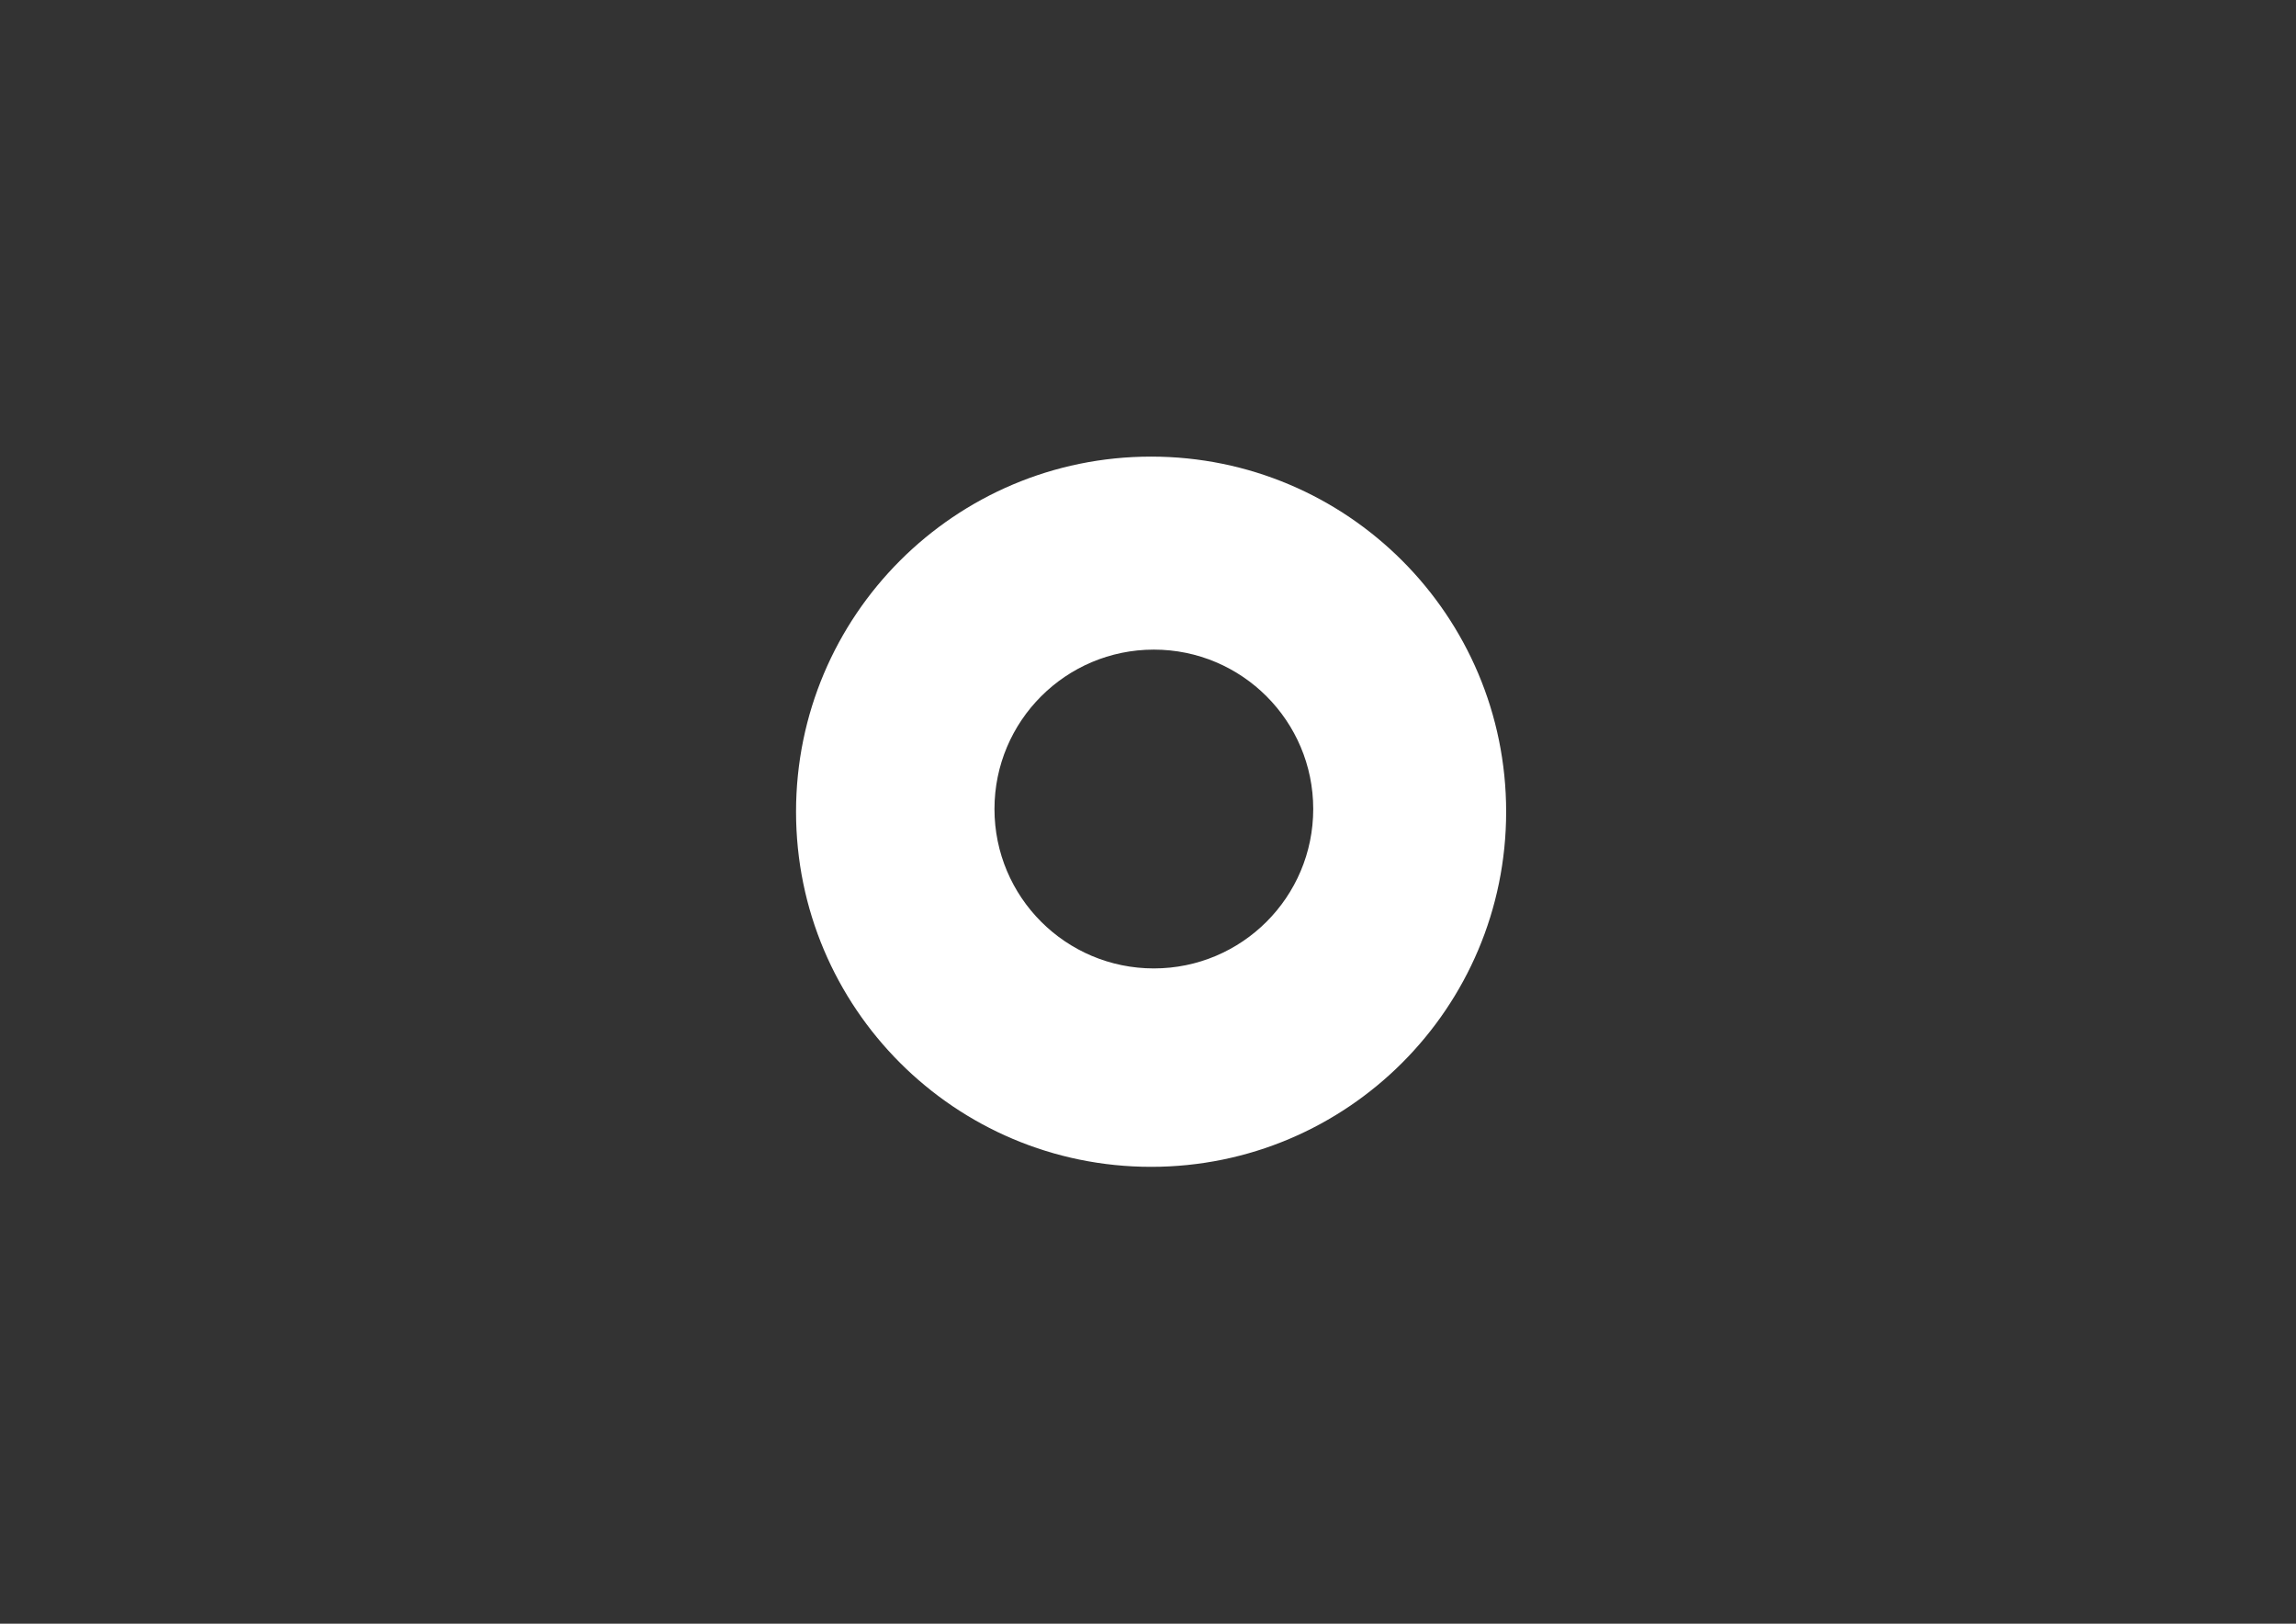
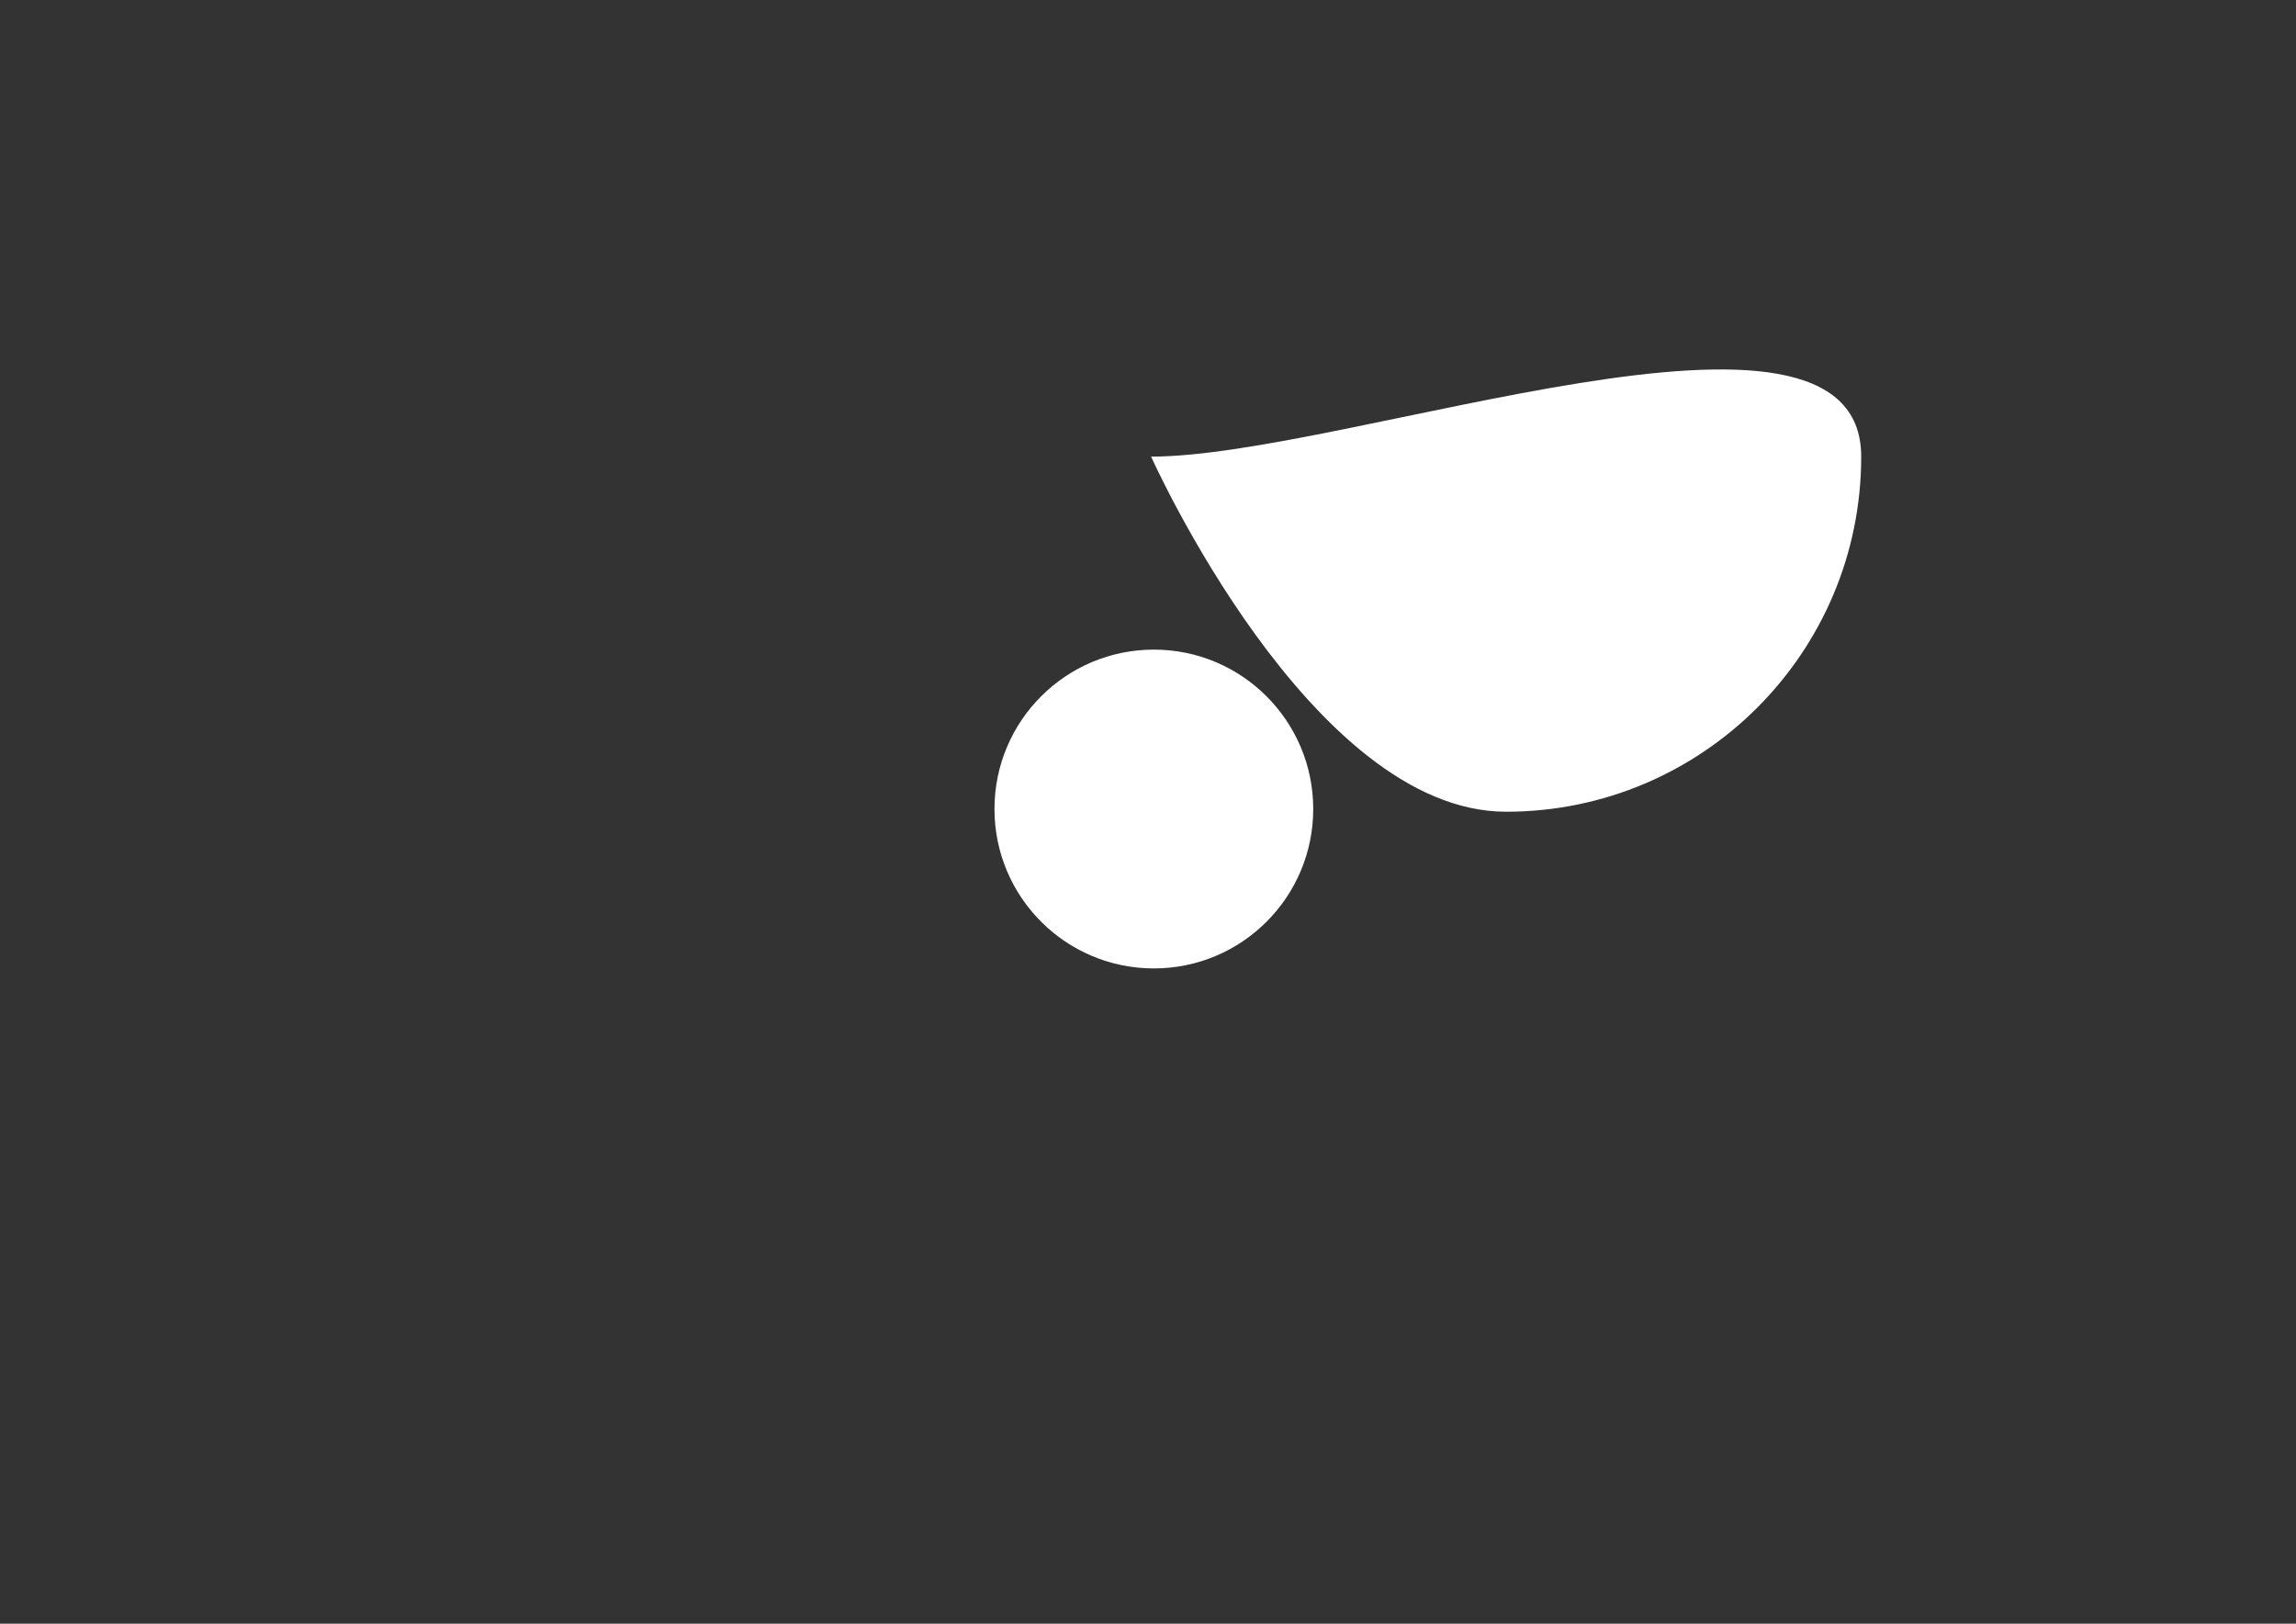
<svg xmlns="http://www.w3.org/2000/svg" id="Ebene_1" x="0px" y="0px" viewBox="0 0 841.89 595.28" style="enable-background:new 0 0 841.89 595.28;" xml:space="preserve">
  <rect x="0" y="0" width="841.89" height="595.28" fill="#333333" stroke="none" />
  <style type="text/css">
	.st0{fill:#FFFFFF;}
</style>
  <g>
-     <path class="st0" d="M422.08,167.4c-71.9,0-130.19,58.29-130.19,130.19s58.29,130.19,130.19,130.19   c71.9,0,130.19-58.29,130.19-130.19S493.98,167.4,422.08,167.4z M423.09,355.04c-32.28,0-58.44-26.17-58.44-58.44   c0-32.28,26.17-58.44,58.44-58.44s58.44,26.17,58.44,58.44C481.53,328.87,455.37,355.04,423.09,355.04z" />
+     <path class="st0" d="M422.08,167.4s58.29,130.19,130.19,130.19   c71.9,0,130.19-58.29,130.19-130.19S493.98,167.4,422.08,167.4z M423.09,355.04c-32.28,0-58.44-26.17-58.44-58.44   c0-32.28,26.17-58.44,58.44-58.44s58.44,26.17,58.44,58.44C481.53,328.87,455.37,355.04,423.09,355.04z" />
  </g>
</svg>